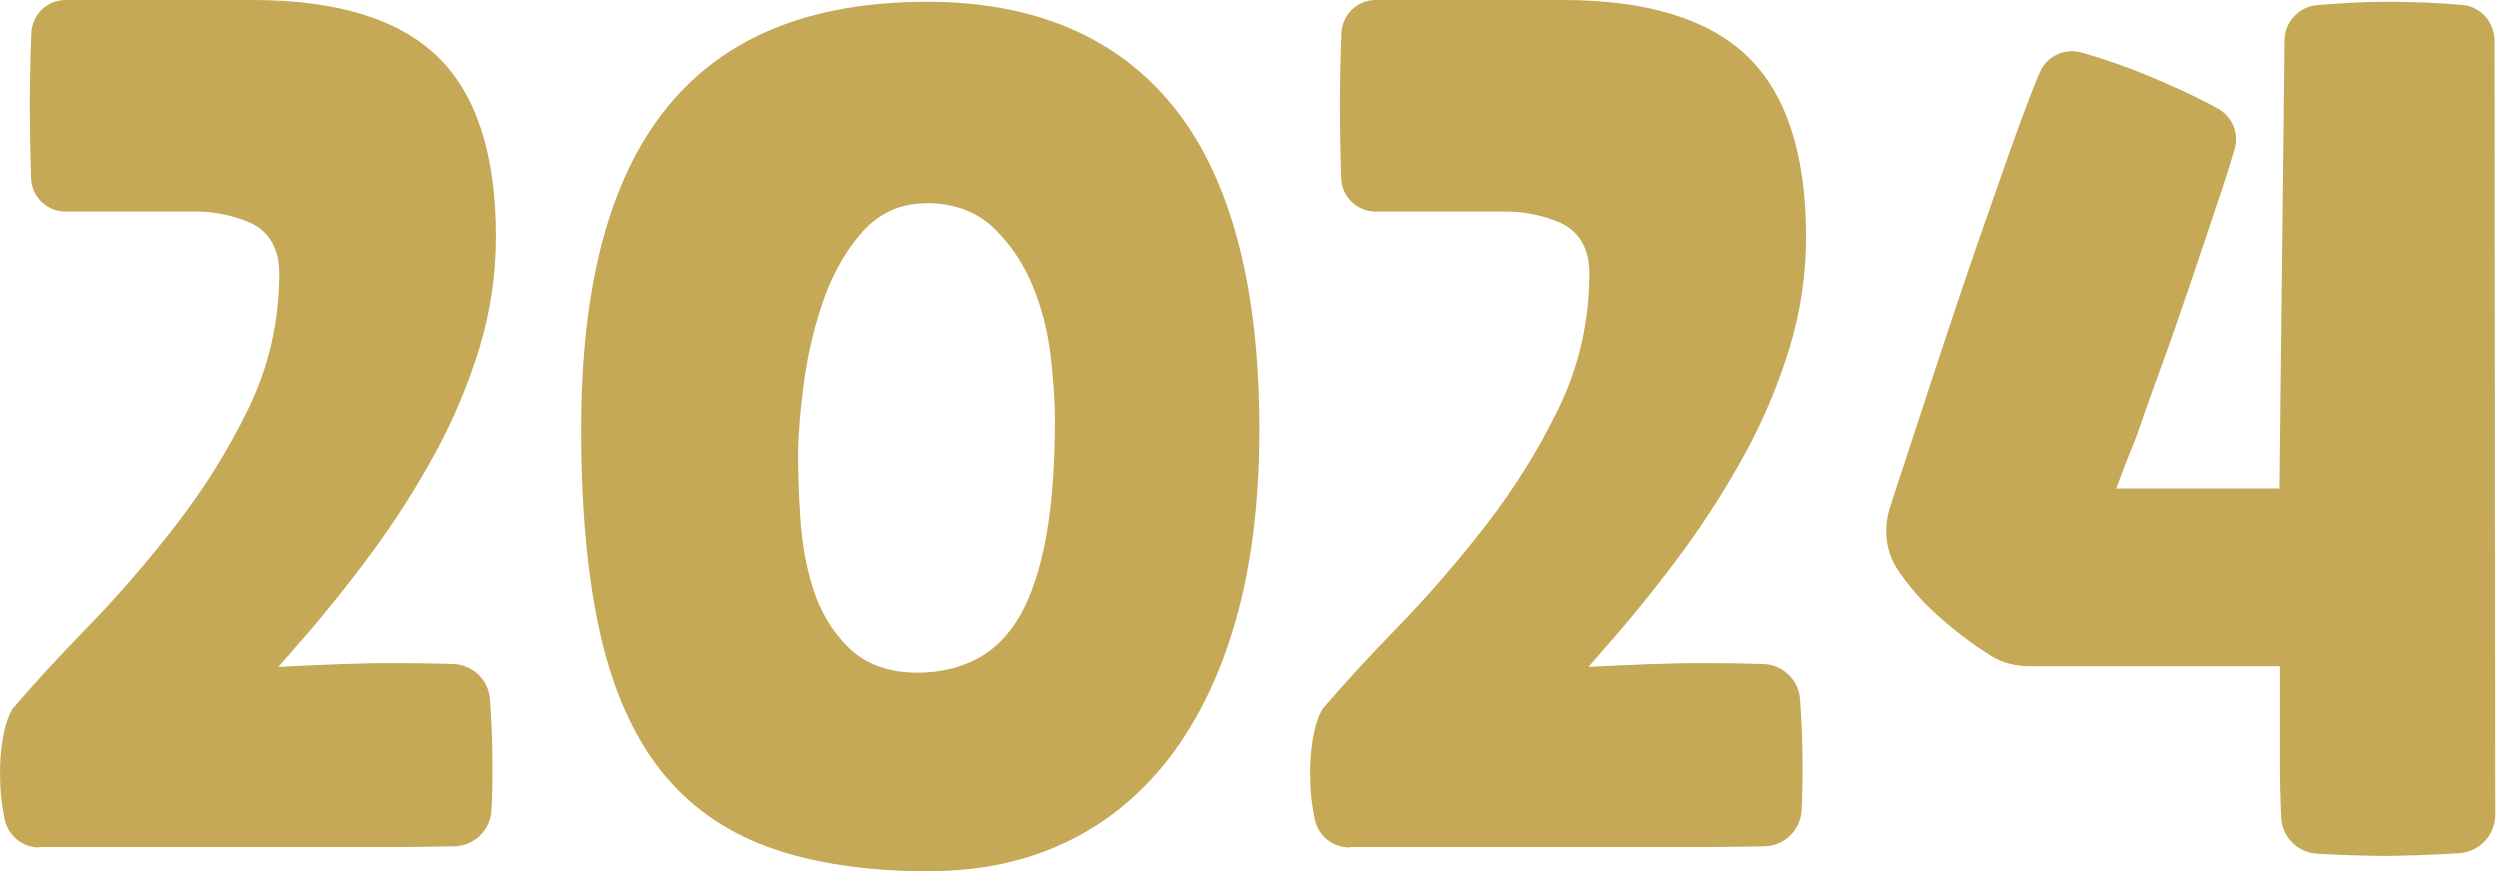
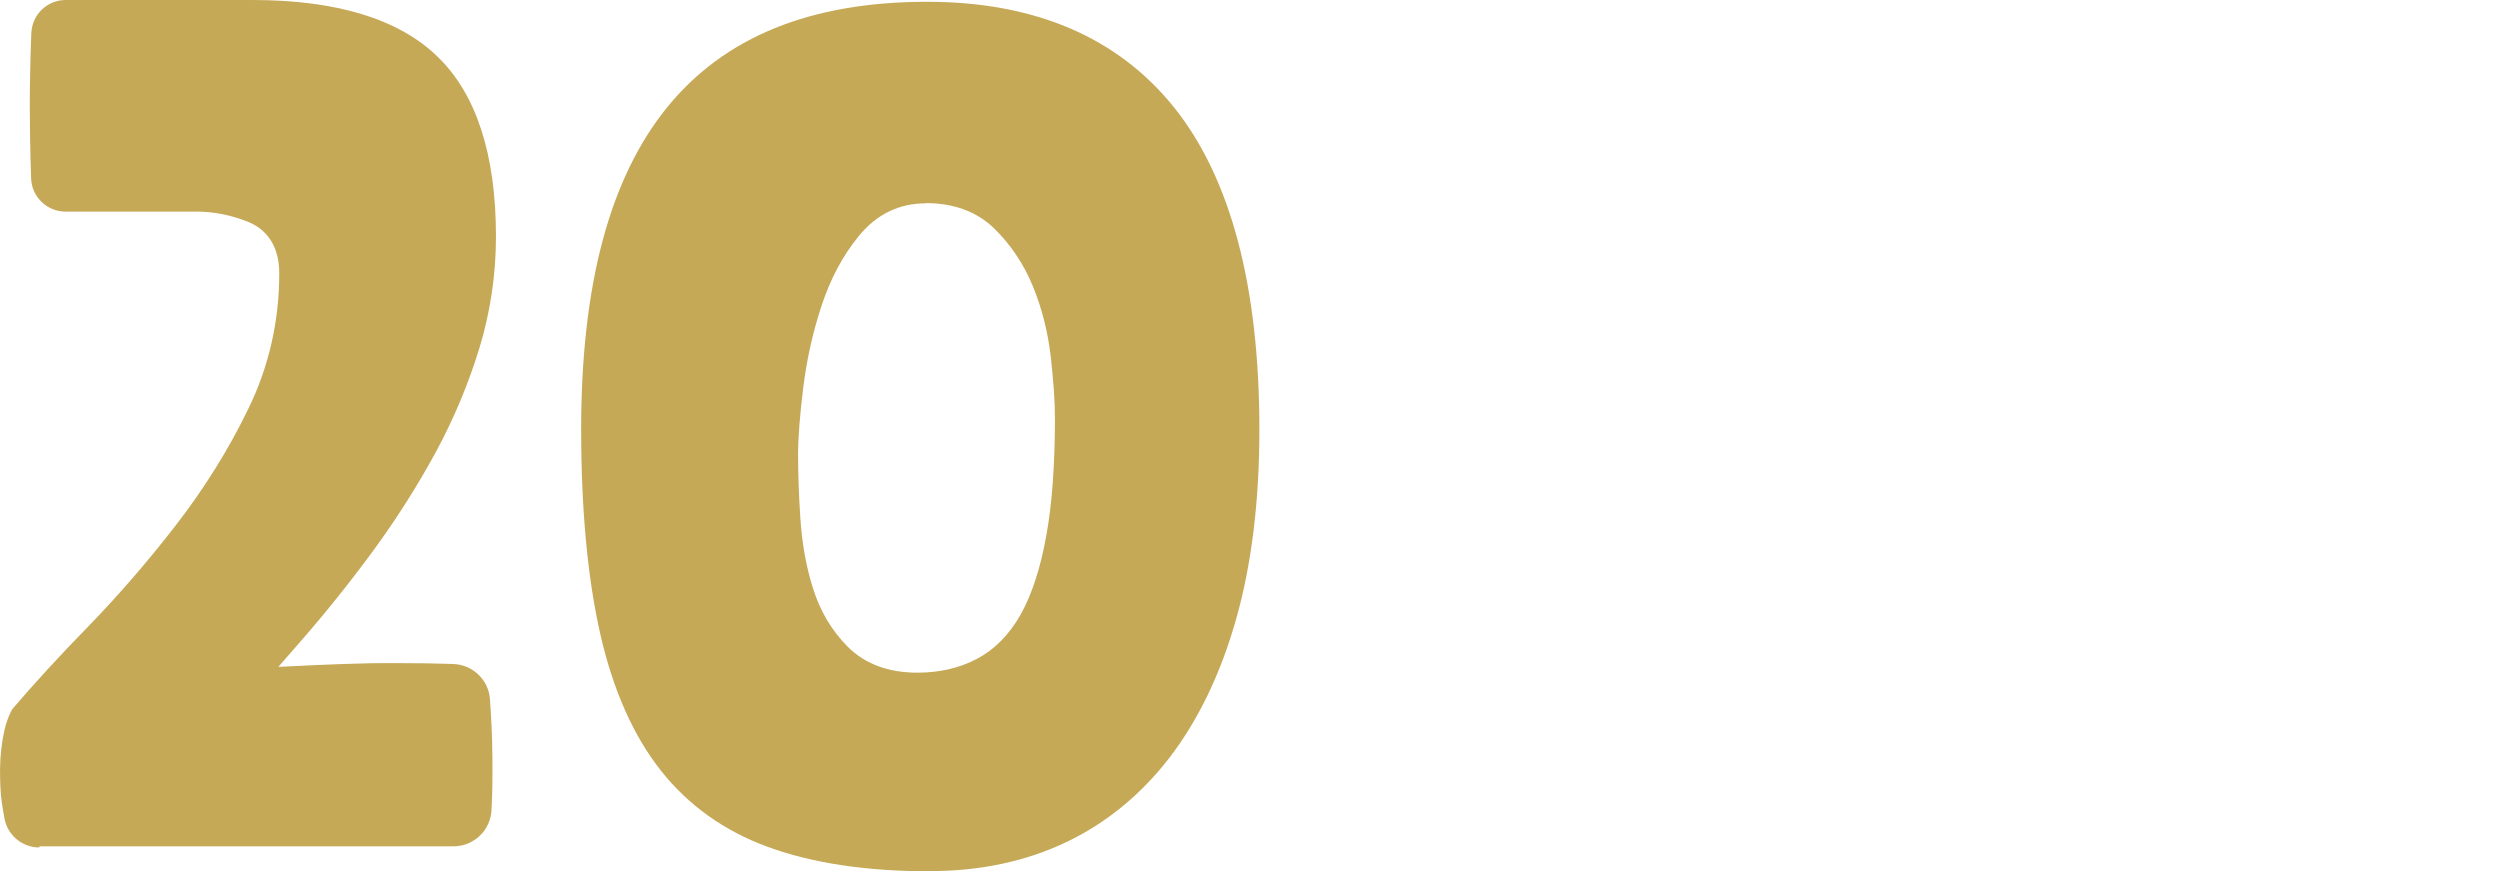
<svg xmlns="http://www.w3.org/2000/svg" width="373" height="130" viewBox="0 0 373 130" fill="none">
  <path d="M138.768 130C129.254 130 121.104 128.769 114.518 126.341C108.064 123.979 102.709 120.153 98.65 115.031C94.525 109.841 91.498 103.022 89.602 94.772C87.673 86.356 86.708 76.044 86.708 64.068C86.708 21.123 103.607 0.266 138.335 0.266C154.369 0.266 166.744 5.555 175.127 15.967C183.609 26.512 187.901 42.712 187.901 64.068C187.901 74.746 186.736 84.294 184.408 92.444C182.112 100.56 178.753 107.479 174.495 113.035C170.237 118.557 165.047 122.815 159.093 125.642C153.105 128.503 146.286 129.967 138.801 129.967L138.768 130ZM138.136 30.338C134.144 30.338 130.784 31.968 128.156 35.194C125.761 38.088 123.865 41.648 122.535 45.739C121.237 49.698 120.339 53.789 119.84 57.881C119.341 61.906 119.075 65.266 119.075 67.894C119.075 70.522 119.175 73.749 119.408 77.241C119.64 80.9 120.239 84.393 121.27 87.687C122.335 91.146 124.098 94.107 126.493 96.502C129.055 99.063 132.547 100.361 136.872 100.361C140.132 100.361 143.092 99.695 145.687 98.332C148.348 96.968 150.577 94.706 152.307 91.645C153.937 88.718 155.234 84.793 156.099 79.969C156.964 75.246 157.396 69.324 157.396 62.405C157.396 59.81 157.164 56.717 156.764 53.124C156.332 49.465 155.434 45.939 154.103 42.712C152.739 39.386 150.81 36.525 148.382 34.13C145.754 31.568 142.294 30.304 138.136 30.304V30.338Z" fill="#C6A957" />
-   <path d="M201.337 126.441C198.742 126.441 196.547 124.578 196.114 122.016C196.048 121.684 196.015 121.351 195.948 121.085C195.616 119.089 195.549 118.391 195.482 116.262C195.416 114.166 195.549 112.103 195.882 110.174C196.181 108.411 196.647 106.947 197.312 105.783C200.472 102.091 204.264 97.933 208.655 93.442C213.179 88.785 217.57 83.695 221.695 78.373C225.887 72.95 229.546 67.129 232.506 61.008C235.567 54.754 237.13 47.935 237.13 40.783C237.13 35.993 234.602 33.964 232.473 33.099C229.978 32.101 227.384 31.569 224.756 31.569H205.229C202.468 31.569 200.206 29.373 200.106 26.612C199.973 22.787 199.907 17.863 199.907 15.801C199.907 13.739 199.973 8.782 200.14 4.923C200.273 2.162 202.501 0 205.262 0H233.139C245.679 0 254.96 2.828 260.749 8.449C266.537 14.038 269.464 23.053 269.464 35.294C269.464 40.949 268.632 46.505 267.036 51.794C265.406 57.15 263.21 62.439 260.482 67.462C257.721 72.551 254.561 77.508 251.102 82.231C247.576 87.022 243.916 91.579 240.191 95.837L236.997 99.496L241.854 99.263C244.648 99.13 247.476 99.03 250.403 98.964C253.33 98.897 255.925 98.964 258.719 98.964C258.719 98.964 260.815 98.997 263.011 99.064C265.938 99.13 268.366 101.392 268.566 104.319C268.765 107.014 268.899 109.775 268.932 112.835C268.965 115.896 268.932 118.257 268.799 120.852C268.666 123.846 266.204 126.241 263.177 126.274C259.751 126.308 255.925 126.374 255.925 126.374H201.337V126.441Z" fill="#C6A957" />
-   <path d="M355.821 127.705C354.258 127.705 349.534 127.605 345.675 127.372C342.781 127.172 340.486 124.877 340.353 121.983V121.916C340.22 119.189 340.153 116.394 340.153 113.633V99.396H302.796C300.801 99.396 298.838 98.93 297.141 97.899C294.314 96.136 291.52 94.04 288.792 91.545C286.663 89.616 284.8 87.454 283.17 85.059C281.307 82.298 280.975 78.805 282.006 75.645C282.704 73.482 283.469 71.087 284.334 68.526L289.357 53.224C291.087 47.935 292.883 42.646 294.68 37.423C296.509 32.167 298.173 27.41 299.703 23.052C301.266 18.662 302.564 15.169 303.661 12.441C303.894 11.842 304.127 11.277 304.36 10.778C305.391 8.349 308.086 7.118 310.614 7.85C313.907 8.782 317.134 9.913 320.46 11.277C323.92 12.74 327.479 14.304 330.906 16.2C333.034 17.364 334.099 19.859 333.434 22.188C332.802 24.317 332.103 26.612 331.271 29.04C329.741 33.664 328.178 38.221 326.648 42.779C325.117 47.303 323.687 51.394 322.356 55.02C321.026 58.679 320.061 61.374 319.496 63.037C319.096 64.235 318.664 65.432 318.198 66.563C317.699 67.761 317.233 68.958 316.801 70.089L315.737 72.884H340.087L340.818 8.549C340.818 7.784 340.818 6.852 340.852 5.921C340.918 3.227 343.014 0.998 345.708 0.765C348.835 0.499 352.262 0.266 356.021 0.266C360.046 0.266 363.472 0.399 367.364 0.732C370.059 0.964 372.154 3.26 372.187 5.987C372.187 6.486 372.187 6.852 372.187 7.052L372.287 120.32C372.287 120.752 372.287 121.151 372.287 121.584C372.287 124.611 369.925 127.106 366.898 127.305C362.74 127.571 357.551 127.705 355.788 127.705H355.821Z" fill="#C6A957" />
-   <path d="M5.871 126.441C3.277 126.441 1.081 124.578 0.649 122.016C0.582 121.684 0.549 121.351 0.482 121.085C0.15 119.089 0.083 118.391 0.017 116.262C-0.05 114.166 0.083 112.103 0.416 110.174C0.715 108.411 1.181 106.947 1.846 105.783C5.006 102.091 8.799 97.933 13.19 93.442C17.714 88.785 22.105 83.695 26.23 78.373C30.421 72.95 34.08 67.129 37.041 61.008C40.101 54.754 41.665 47.935 41.665 40.783C41.665 35.993 39.136 33.964 37.008 33.099C34.513 32.101 31.918 31.569 29.29 31.569H9.763C7.002 31.569 4.74 29.373 4.64 26.612C4.507 22.787 4.441 17.863 4.441 15.801C4.441 13.739 4.507 8.782 4.674 4.923C4.807 2.162 7.036 0 9.797 0H37.673C50.214 0 59.495 2.828 65.283 8.449C71.071 14.038 73.998 23.053 73.998 35.294C73.998 40.949 73.167 46.505 71.57 51.794C69.94 57.15 67.744 62.439 65.017 67.462C62.256 72.551 59.096 77.508 55.636 82.231C52.11 87.022 48.451 91.579 44.725 95.837L41.532 99.496L46.388 99.263C49.182 99.13 52.01 99.03 54.937 98.964C57.865 98.897 60.459 98.964 63.254 98.964C63.254 98.964 65.349 98.997 67.545 99.064C70.472 99.13 72.9 101.392 73.1 104.319C73.3 107.014 73.433 109.775 73.466 112.835C73.499 115.896 73.466 118.257 73.333 120.852C73.2 123.846 70.738 126.241 67.711 126.274C64.285 126.308 60.459 126.374 60.459 126.374H5.871V126.441Z" fill="#C6A957" />
+   <path d="M5.871 126.441C3.277 126.441 1.081 124.578 0.649 122.016C0.582 121.684 0.549 121.351 0.482 121.085C0.15 119.089 0.083 118.391 0.017 116.262C-0.05 114.166 0.083 112.103 0.416 110.174C0.715 108.411 1.181 106.947 1.846 105.783C5.006 102.091 8.799 97.933 13.19 93.442C17.714 88.785 22.105 83.695 26.23 78.373C30.421 72.95 34.08 67.129 37.041 61.008C40.101 54.754 41.665 47.935 41.665 40.783C41.665 35.993 39.136 33.964 37.008 33.099C34.513 32.101 31.918 31.569 29.29 31.569H9.763C7.002 31.569 4.74 29.373 4.64 26.612C4.507 22.787 4.441 17.863 4.441 15.801C4.441 13.739 4.507 8.782 4.674 4.923C4.807 2.162 7.036 0 9.797 0H37.673C50.214 0 59.495 2.828 65.283 8.449C71.071 14.038 73.998 23.053 73.998 35.294C73.998 40.949 73.167 46.505 71.57 51.794C69.94 57.15 67.744 62.439 65.017 67.462C62.256 72.551 59.096 77.508 55.636 82.231C52.11 87.022 48.451 91.579 44.725 95.837L41.532 99.496L46.388 99.263C49.182 99.13 52.01 99.03 54.937 98.964C57.865 98.897 60.459 98.964 63.254 98.964C63.254 98.964 65.349 98.997 67.545 99.064C70.472 99.13 72.9 101.392 73.1 104.319C73.3 107.014 73.433 109.775 73.466 112.835C73.499 115.896 73.466 118.257 73.333 120.852C73.2 123.846 70.738 126.241 67.711 126.274H5.871V126.441Z" fill="#C6A957" />
</svg>